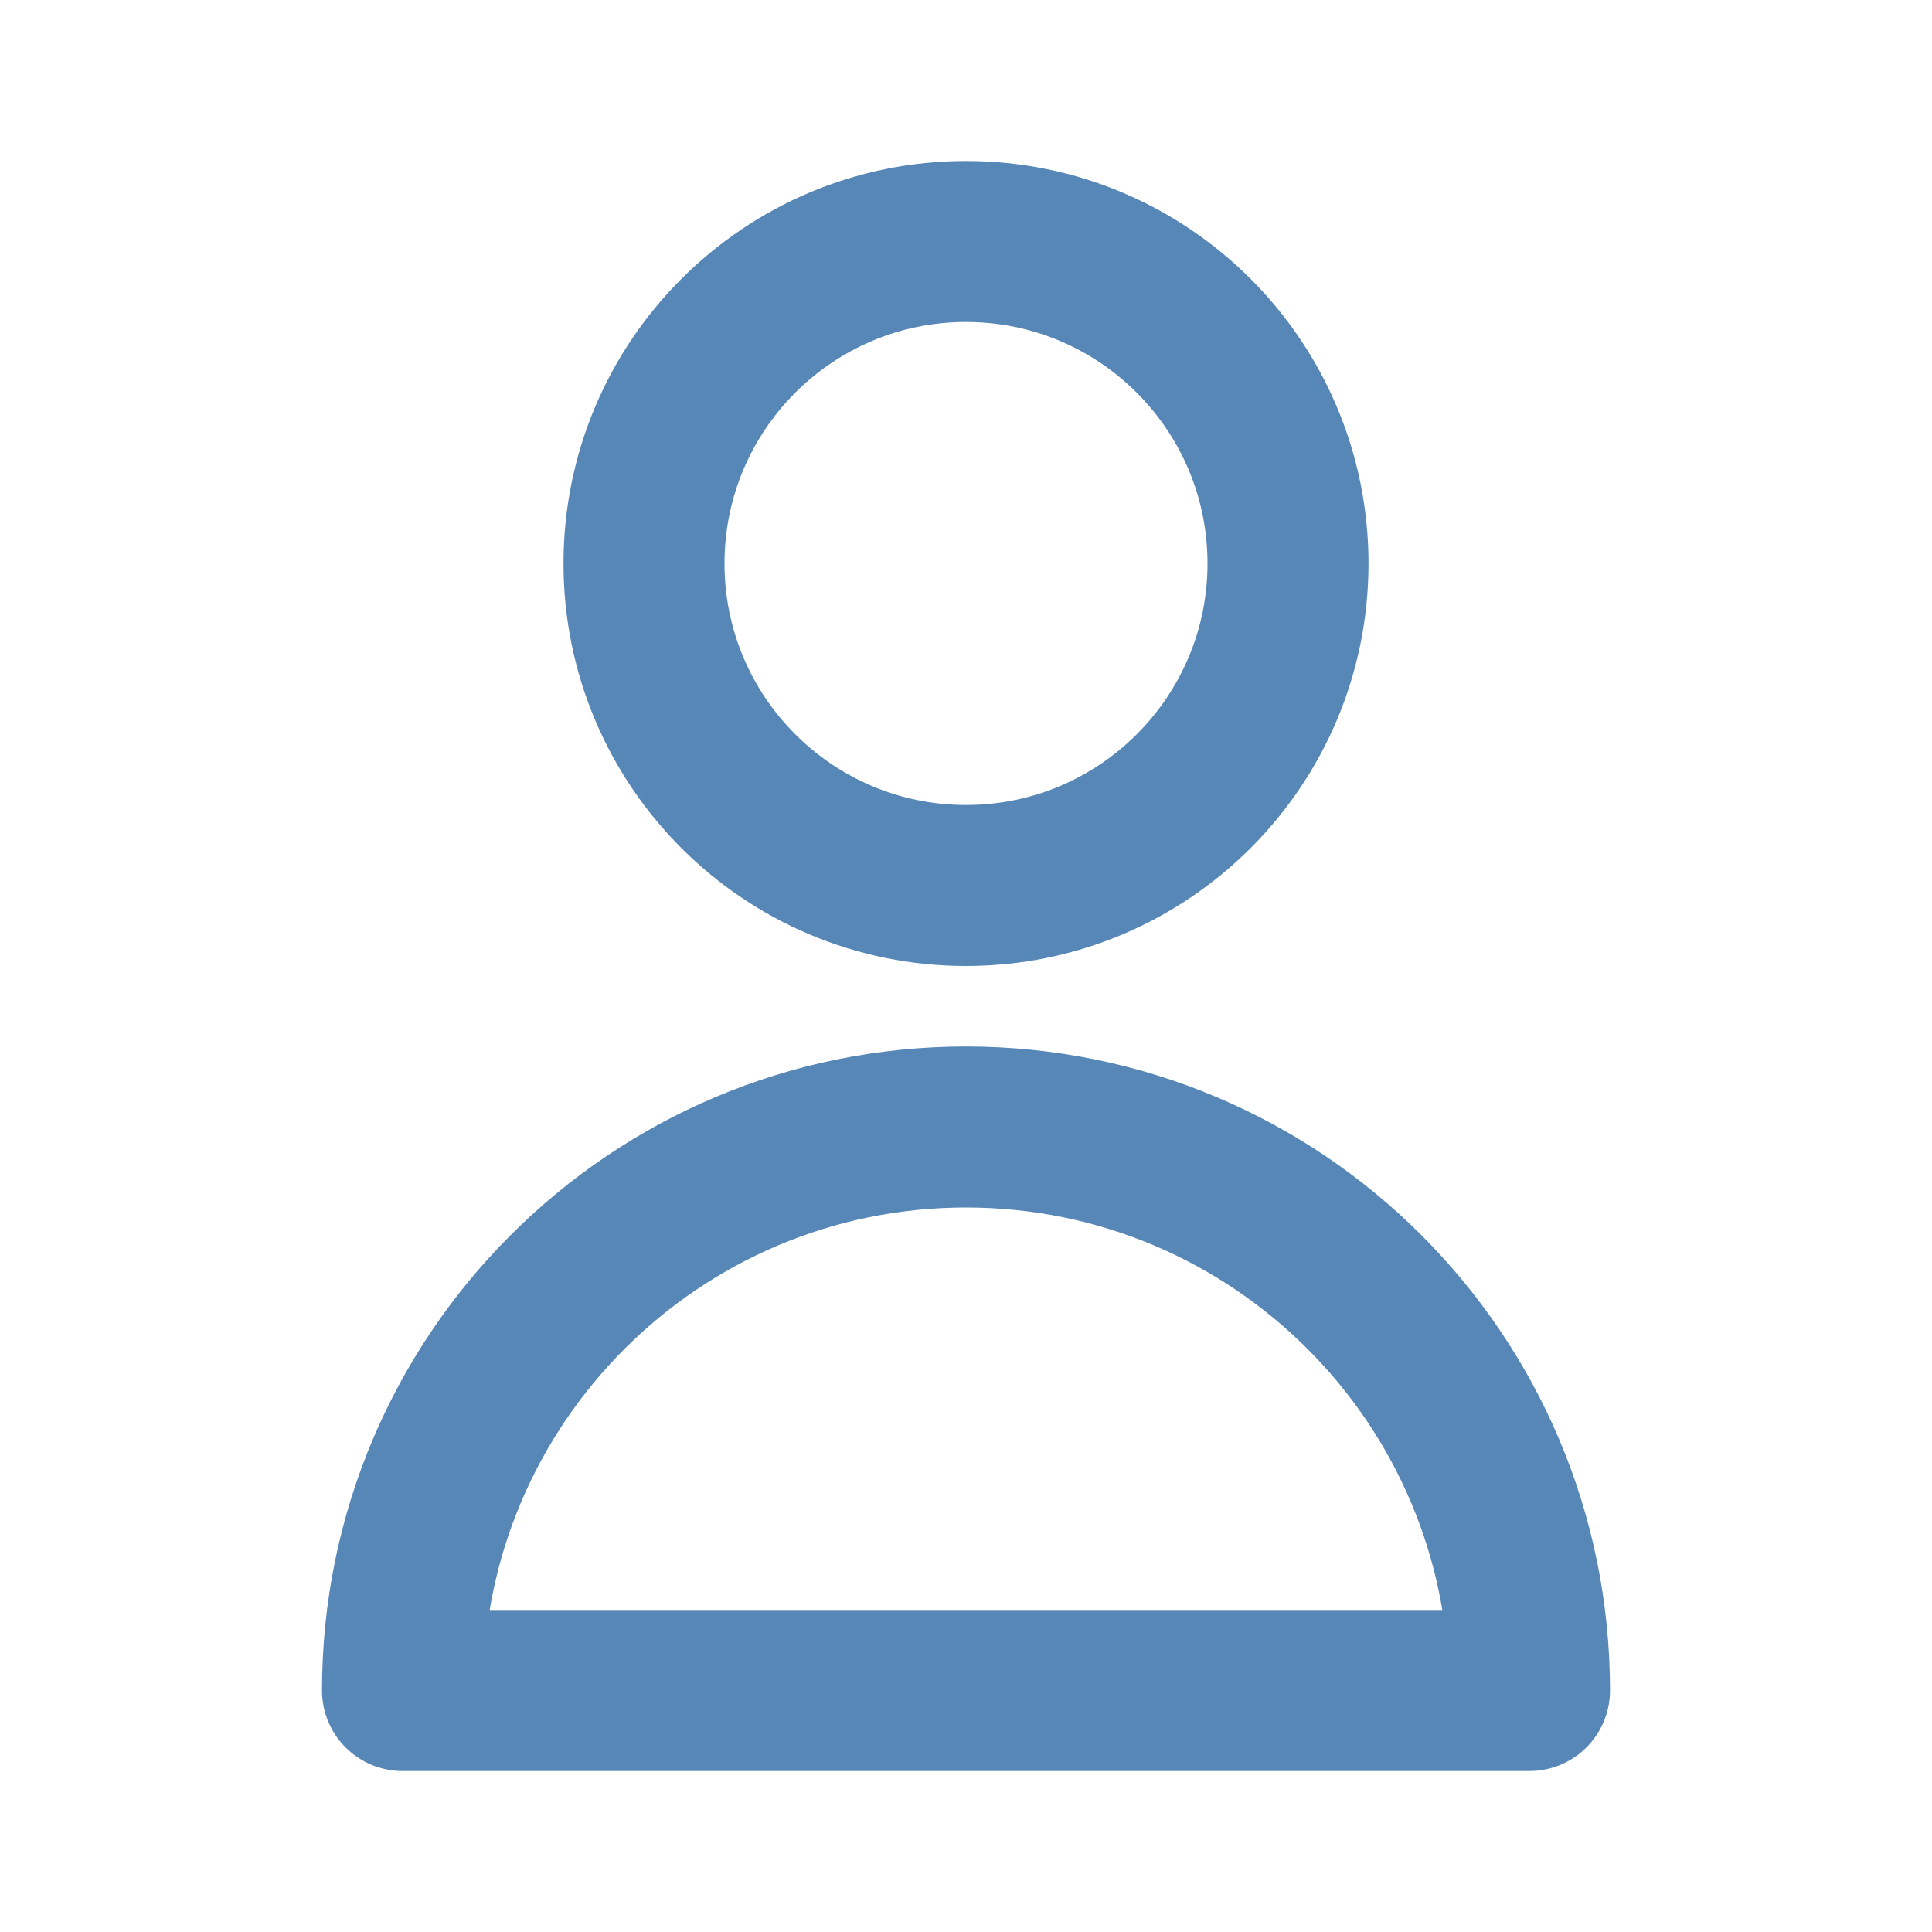
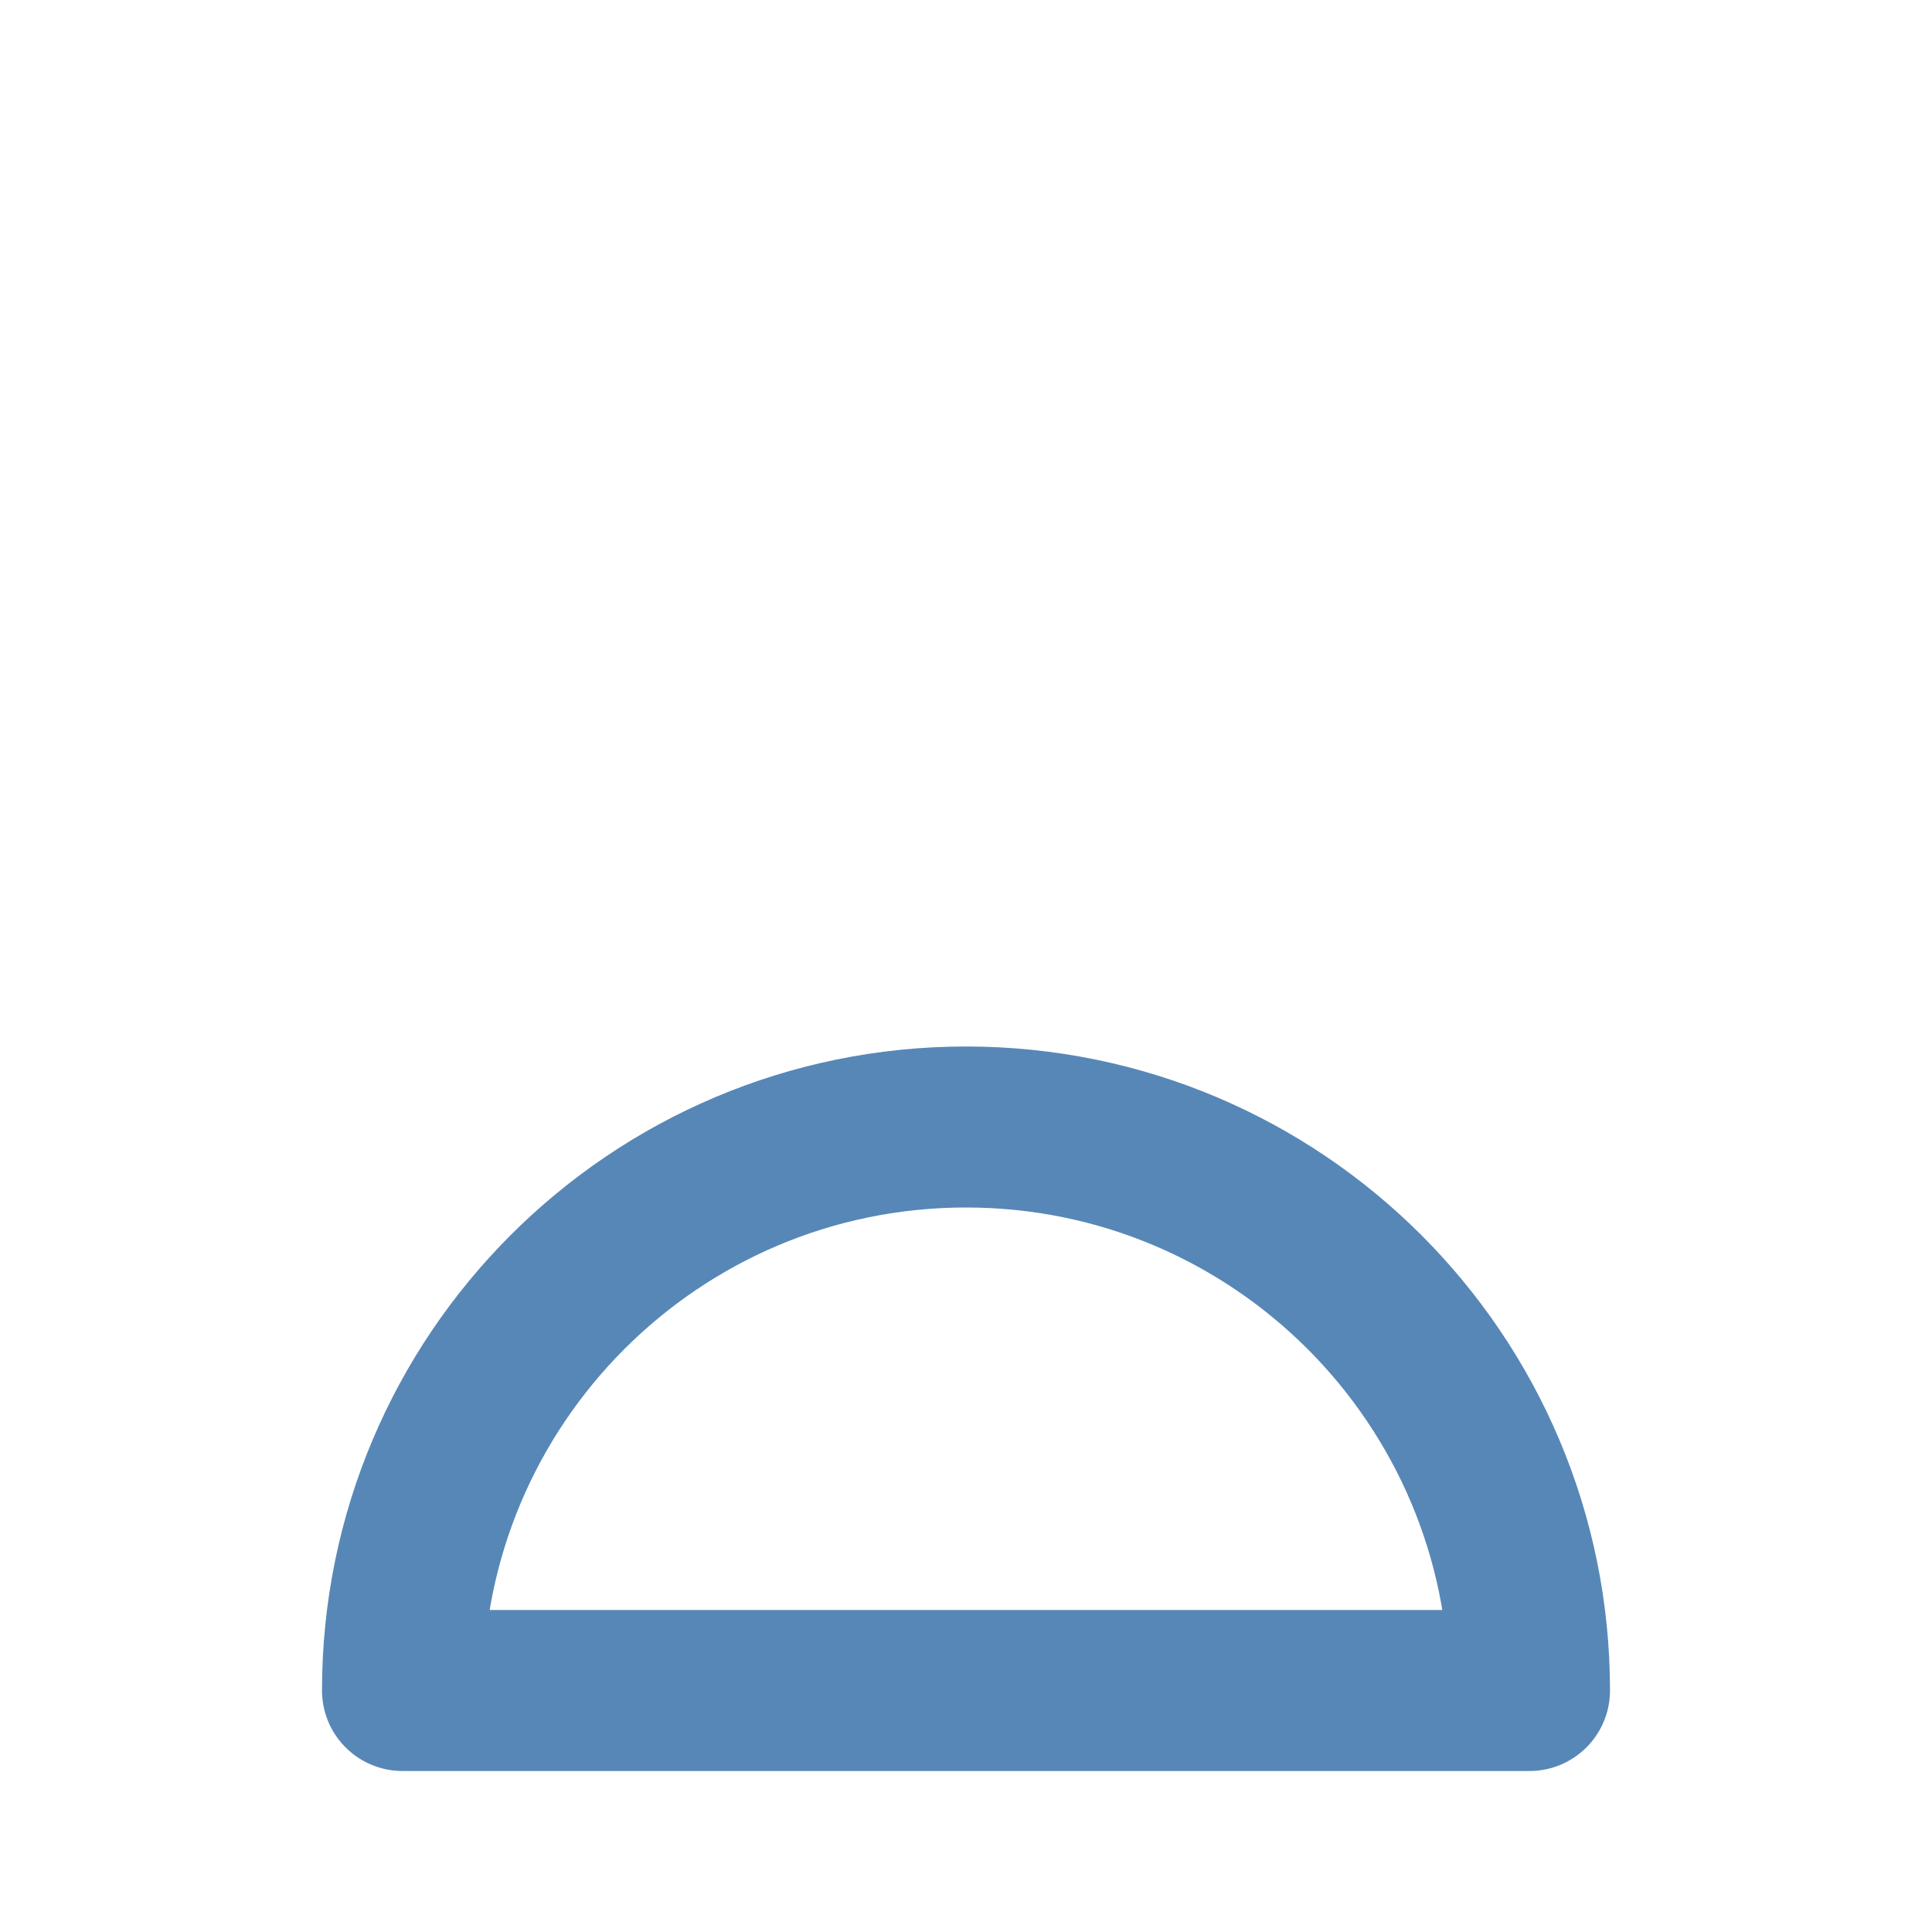
<svg xmlns="http://www.w3.org/2000/svg" width="800px" height="800px" viewBox="0 0 24.00 24.00" fill="none" stroke="#5787b7" data-darkreader-inline-stroke="" style="--darkreader-inline-stroke: #6696bd;">
  <g id="SVGRepo_bgCarrier" stroke-width="0" />
  <g id="SVGRepo_tracerCarrier" stroke-linecap="round" stroke-linejoin="round" />
  <g id="SVGRepo_iconCarrier">
-     <path d="M16 7C16 9.209 14.209 11 12 11C9.791 11 8 9.209 8 7C8 4.791 9.791 3 12 3C14.209 3 16 4.791 16 7Z" stroke="#5787b7" stroke-width="2" stroke-linecap="round" stroke-linejoin="round" data-darkreader-inline-stroke="" style="--darkreader-inline-stroke: #6696bd;" />
    <path d="M12 14C8.134 14 5 17.134 5 21H19C19 17.134 15.866 14 12 14Z" stroke="#5787b7" stroke-width="2" stroke-linecap="round" stroke-linejoin="round" data-darkreader-inline-stroke="" style="--darkreader-inline-stroke: #6696bd;" />
  </g>
</svg>